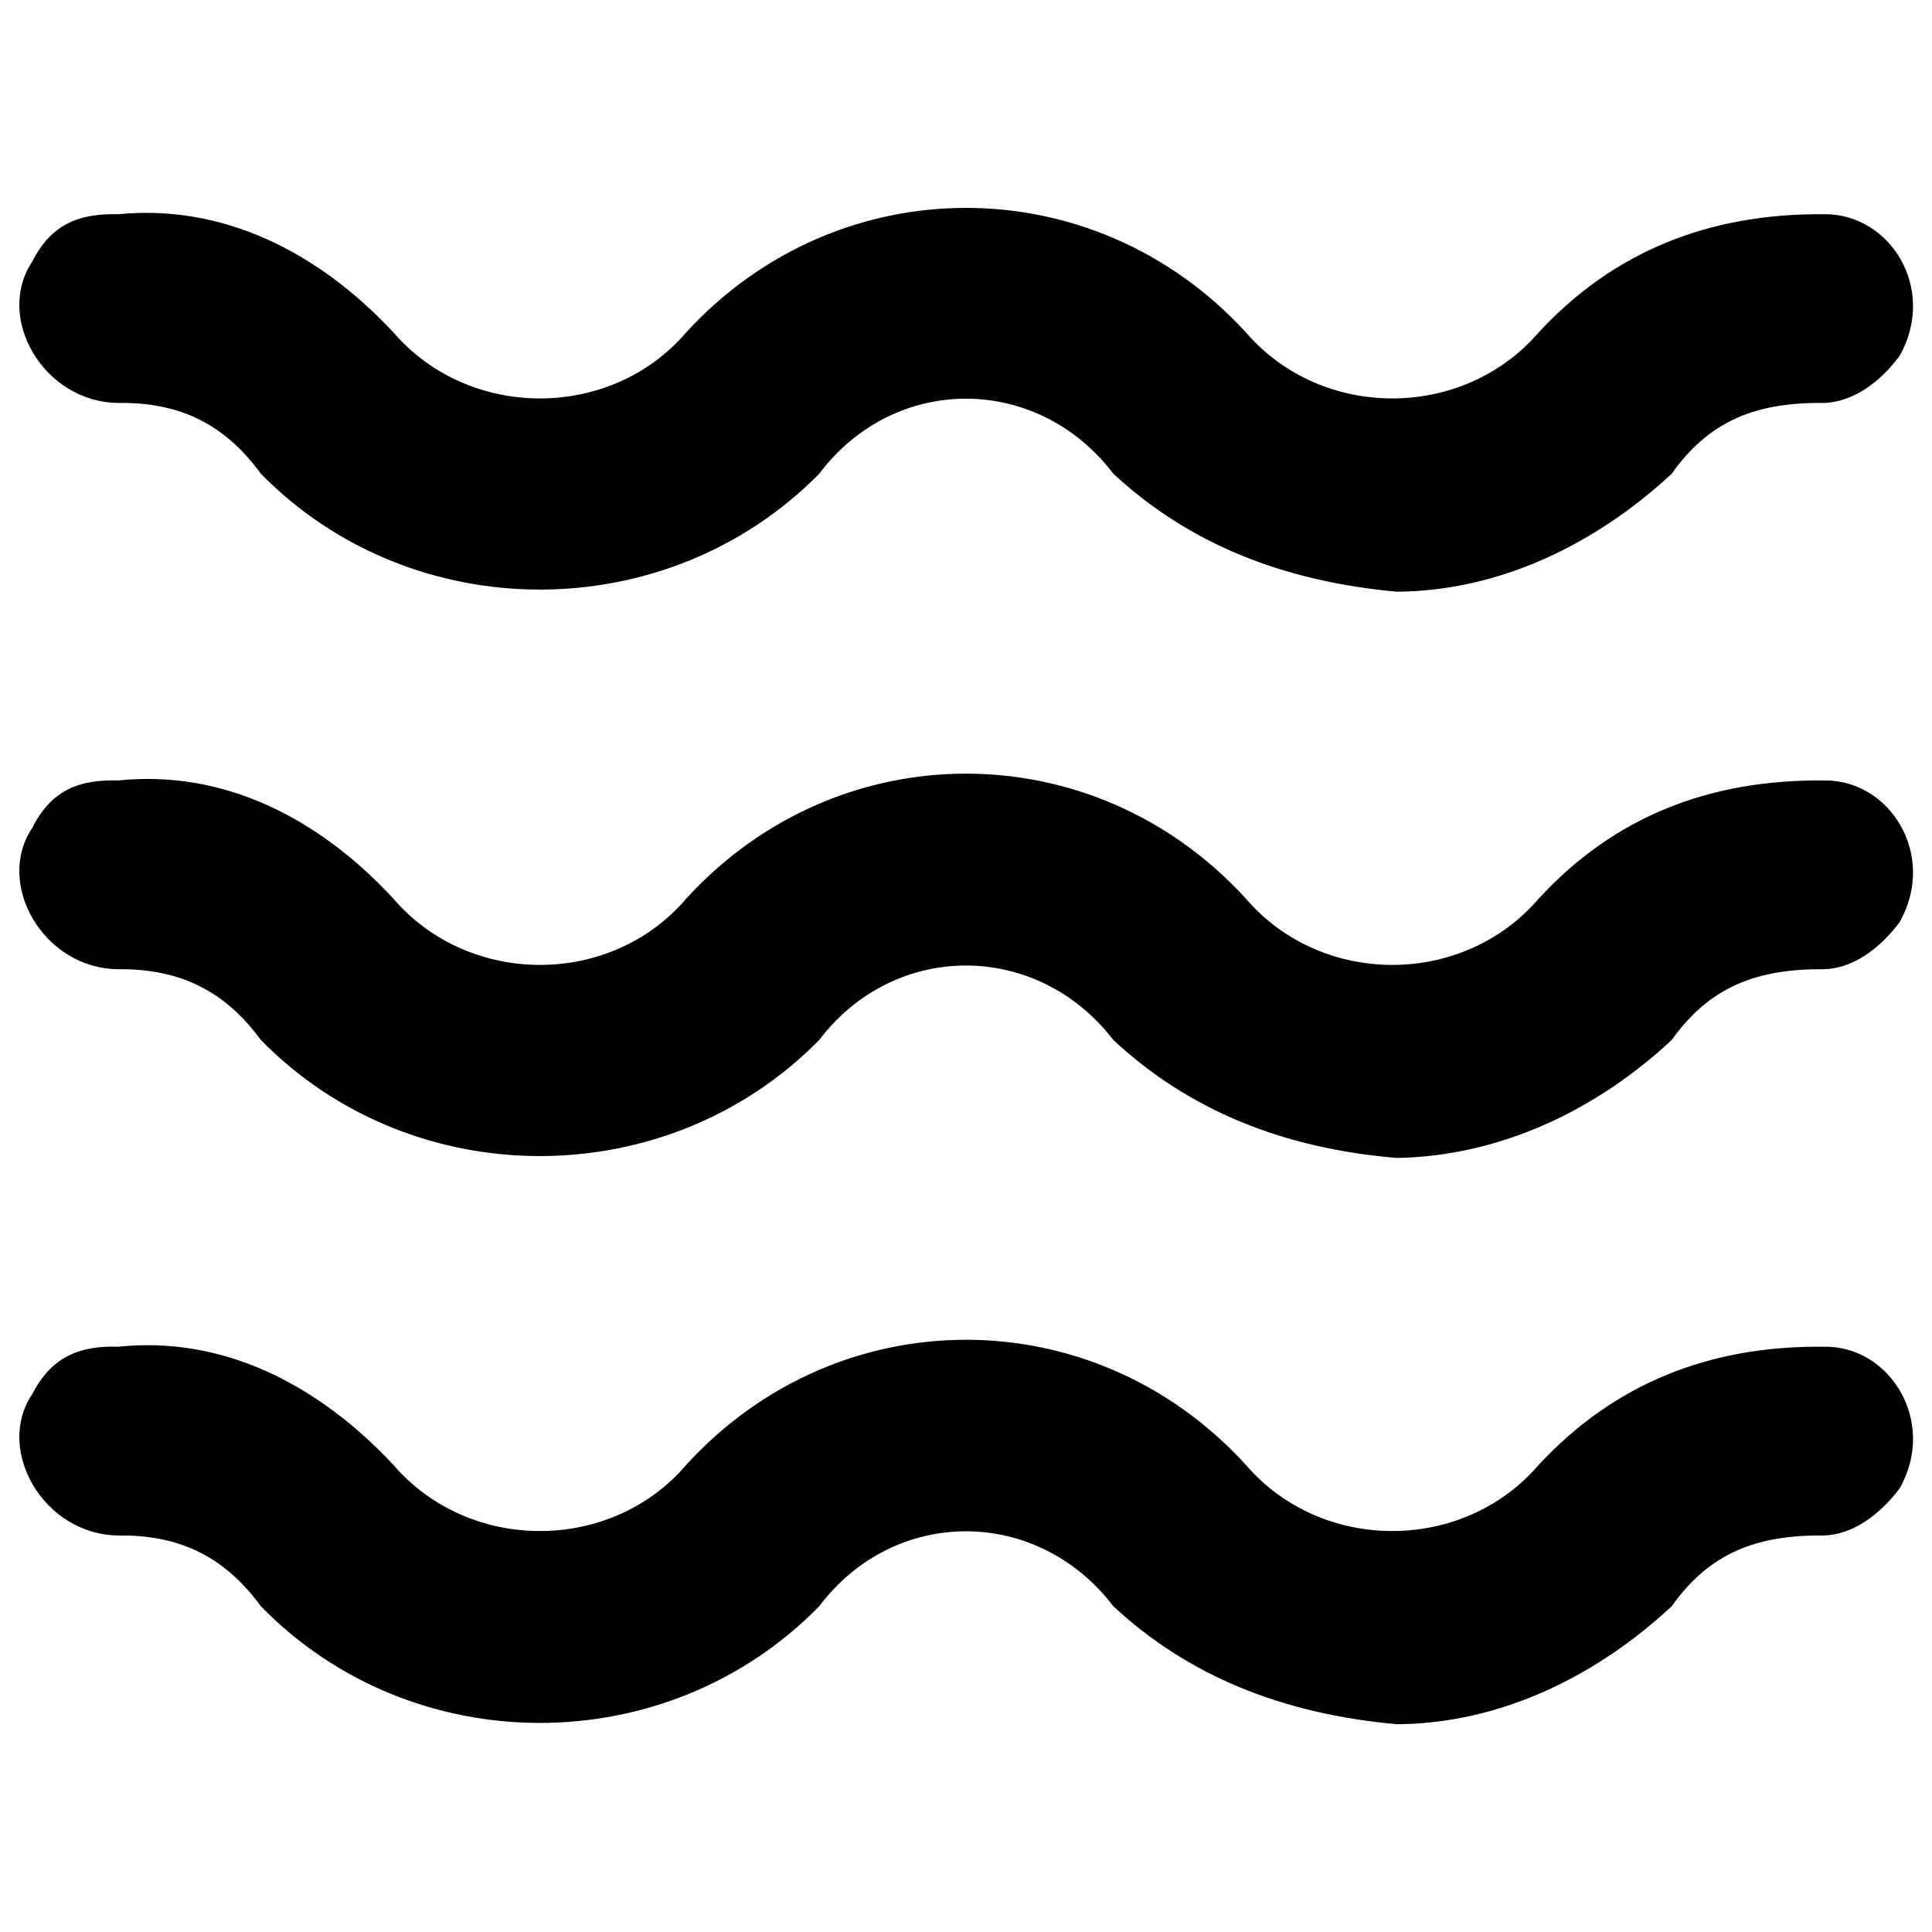
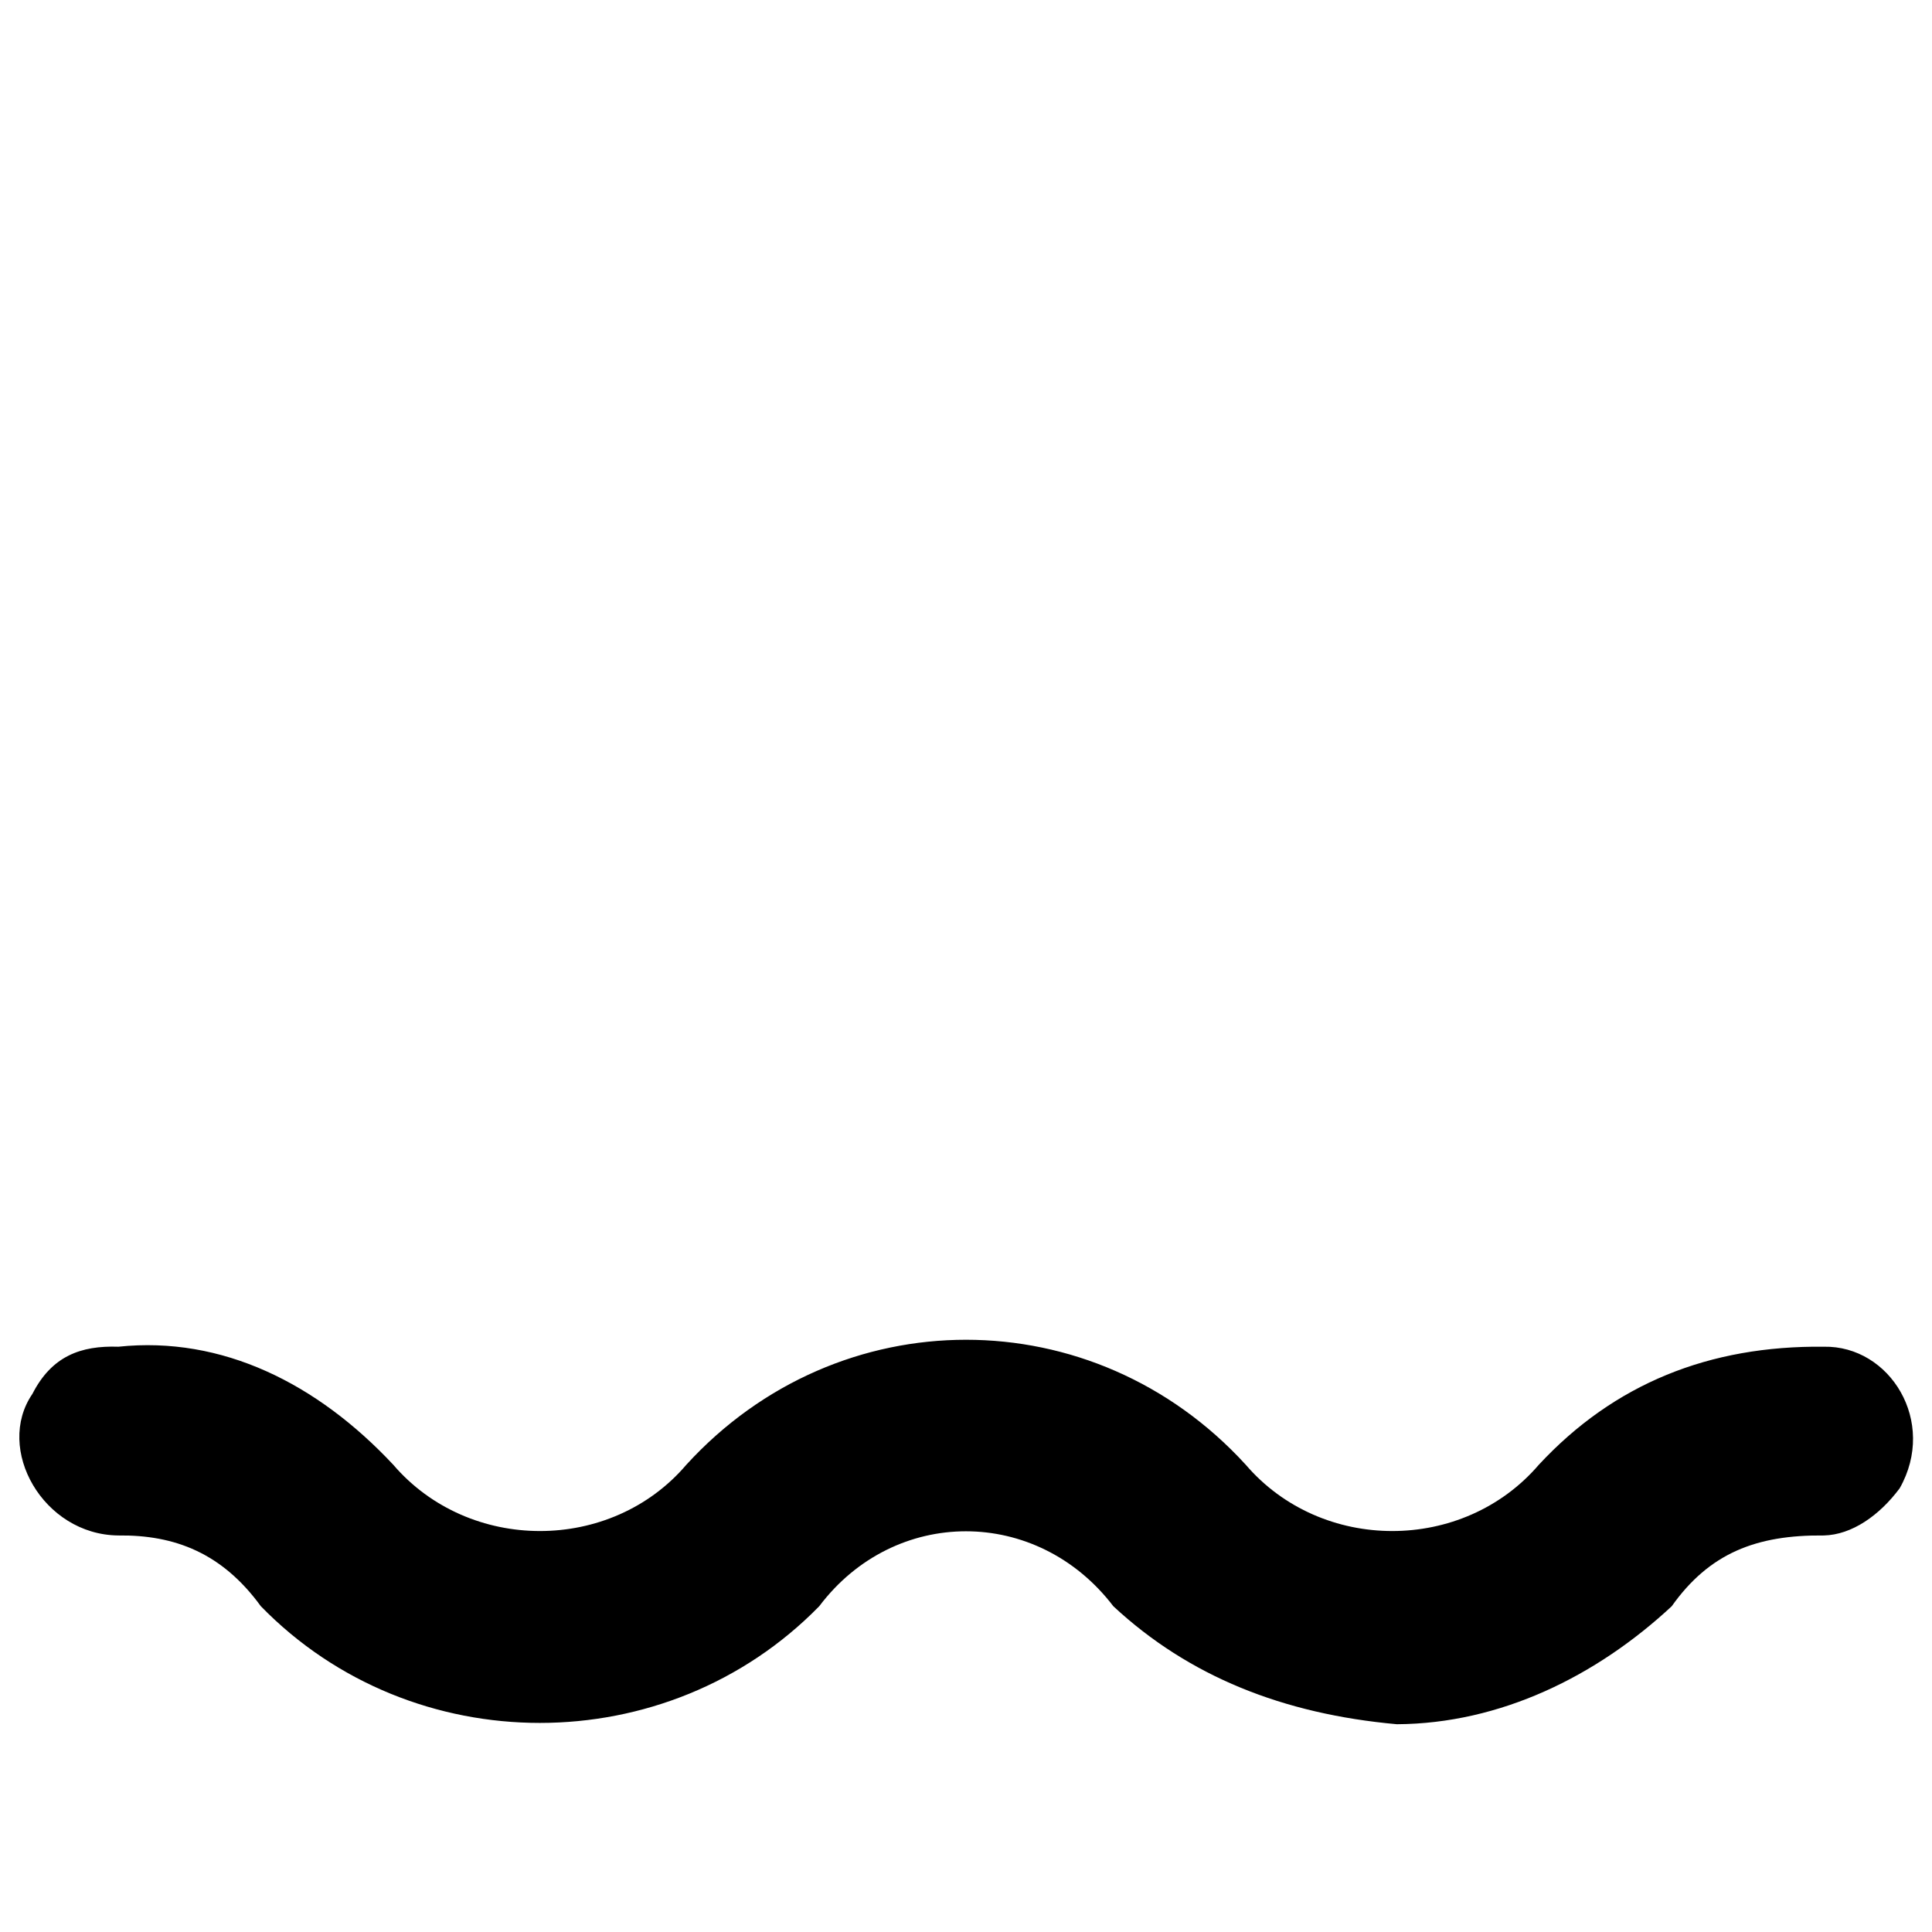
<svg xmlns="http://www.w3.org/2000/svg" version="1.1" width="100%" height="100%" id="svgWorkerArea" viewBox="0 0 400 400" style="background: white;">
  <defs id="defsdoc">
    <pattern id="patternBool" x="0" y="0" width="10" height="10" patternUnits="userSpaceOnUse" patternTransform="rotate(35)">
      <circle cx="5" cy="5" r="4" style="stroke: none;fill: #ff000070;" />
    </pattern>
  </defs>
  <g id="fileImp-332331974" class="cosito">
-     <path id="pathImp-126893762" fill="#000000" class="grouped" d="M289.209 239.744C265.609 237.763 246.109 229.863 230.509 215.32 214.709 194.763 185.209 194.763 169.609 215.32 138.109 247.363 85.409 247.363 54.009 215.32 46.009 204.363 36.209 200.563 24.509 200.665 8.909 200.563-1.091 182.863 6.709 171.356 10.709 163.363 16.709 161.363 24.509 161.586 46.009 159.363 65.709 169.063 81.409 186.011 97.109 204.363 126.509 204.363 142.109 186.011 173.609 151.563 226.409 151.563 257.909 186.011 273.609 204.363 302.909 204.363 318.609 186.011 334.209 169.063 353.909 161.363 377.609 161.586 391.309 161.363 401.109 177.063 393.309 190.895 389.109 196.563 383.409 200.563 377.609 200.665 363.609 200.563 353.909 204.363 346.109 215.32 330.509 229.863 310.609 239.363 289.209 239.744 289.209 239.363 289.209 239.363 289.209 239.744" />
-     <path id="pathImp-441574763" fill="#000000" class="grouped" d="M289.209 356.982C265.609 354.863 246.109 347.063 230.509 332.558 214.709 311.863 185.209 311.863 169.609 332.558 138.109 364.763 85.409 364.763 54.009 332.558 46.009 321.563 36.209 317.763 24.509 317.903 8.909 317.763-1.091 299.963 6.709 288.594 10.709 280.763 16.709 278.563 24.509 278.824 46.009 276.563 65.709 286.463 81.409 303.248 97.109 321.563 126.509 321.563 142.109 303.248 173.609 268.763 226.409 268.763 257.909 303.248 273.609 321.563 302.909 321.563 318.609 303.248 334.209 286.463 353.909 278.563 377.609 278.824 391.309 278.563 401.109 294.363 393.309 308.133 389.109 313.763 383.409 317.763 377.609 317.903 363.609 317.763 353.909 321.563 346.109 332.558 330.509 347.063 310.609 356.863 289.209 356.982 289.209 356.863 289.209 356.863 289.209 356.982M289.209 122.507C265.609 120.363 246.109 112.563 230.509 98.082 214.709 77.363 185.209 77.363 169.609 98.082 138.109 130.063 85.409 130.063 54.009 98.082 46.009 87.063 36.209 83.263 24.509 83.428 8.909 83.263-1.091 65.663 6.709 54.118 10.709 46.163 16.709 44.163 24.509 44.349 46.009 42.263 65.709 51.963 81.409 68.773 97.109 87.063 126.509 87.063 142.109 68.773 173.609 34.463 226.409 34.463 257.909 68.773 273.609 87.063 302.909 87.063 318.609 68.773 334.209 51.963 353.909 44.163 377.609 44.349 391.309 44.163 401.109 59.763 393.309 73.658 389.109 79.363 383.409 83.263 377.609 83.428 363.609 83.263 353.909 87.063 346.109 98.082 330.509 112.563 310.609 122.363 289.209 122.507 289.209 122.363 289.209 122.363 289.209 122.507" />
+     <path id="pathImp-441574763" fill="#000000" class="grouped" d="M289.209 356.982C265.609 354.863 246.109 347.063 230.509 332.558 214.709 311.863 185.209 311.863 169.609 332.558 138.109 364.763 85.409 364.763 54.009 332.558 46.009 321.563 36.209 317.763 24.509 317.903 8.909 317.763-1.091 299.963 6.709 288.594 10.709 280.763 16.709 278.563 24.509 278.824 46.009 276.563 65.709 286.463 81.409 303.248 97.109 321.563 126.509 321.563 142.109 303.248 173.609 268.763 226.409 268.763 257.909 303.248 273.609 321.563 302.909 321.563 318.609 303.248 334.209 286.463 353.909 278.563 377.609 278.824 391.309 278.563 401.109 294.363 393.309 308.133 389.109 313.763 383.409 317.763 377.609 317.903 363.609 317.763 353.909 321.563 346.109 332.558 330.509 347.063 310.609 356.863 289.209 356.982 289.209 356.863 289.209 356.863 289.209 356.982M289.209 122.507" />
  </g>
</svg>